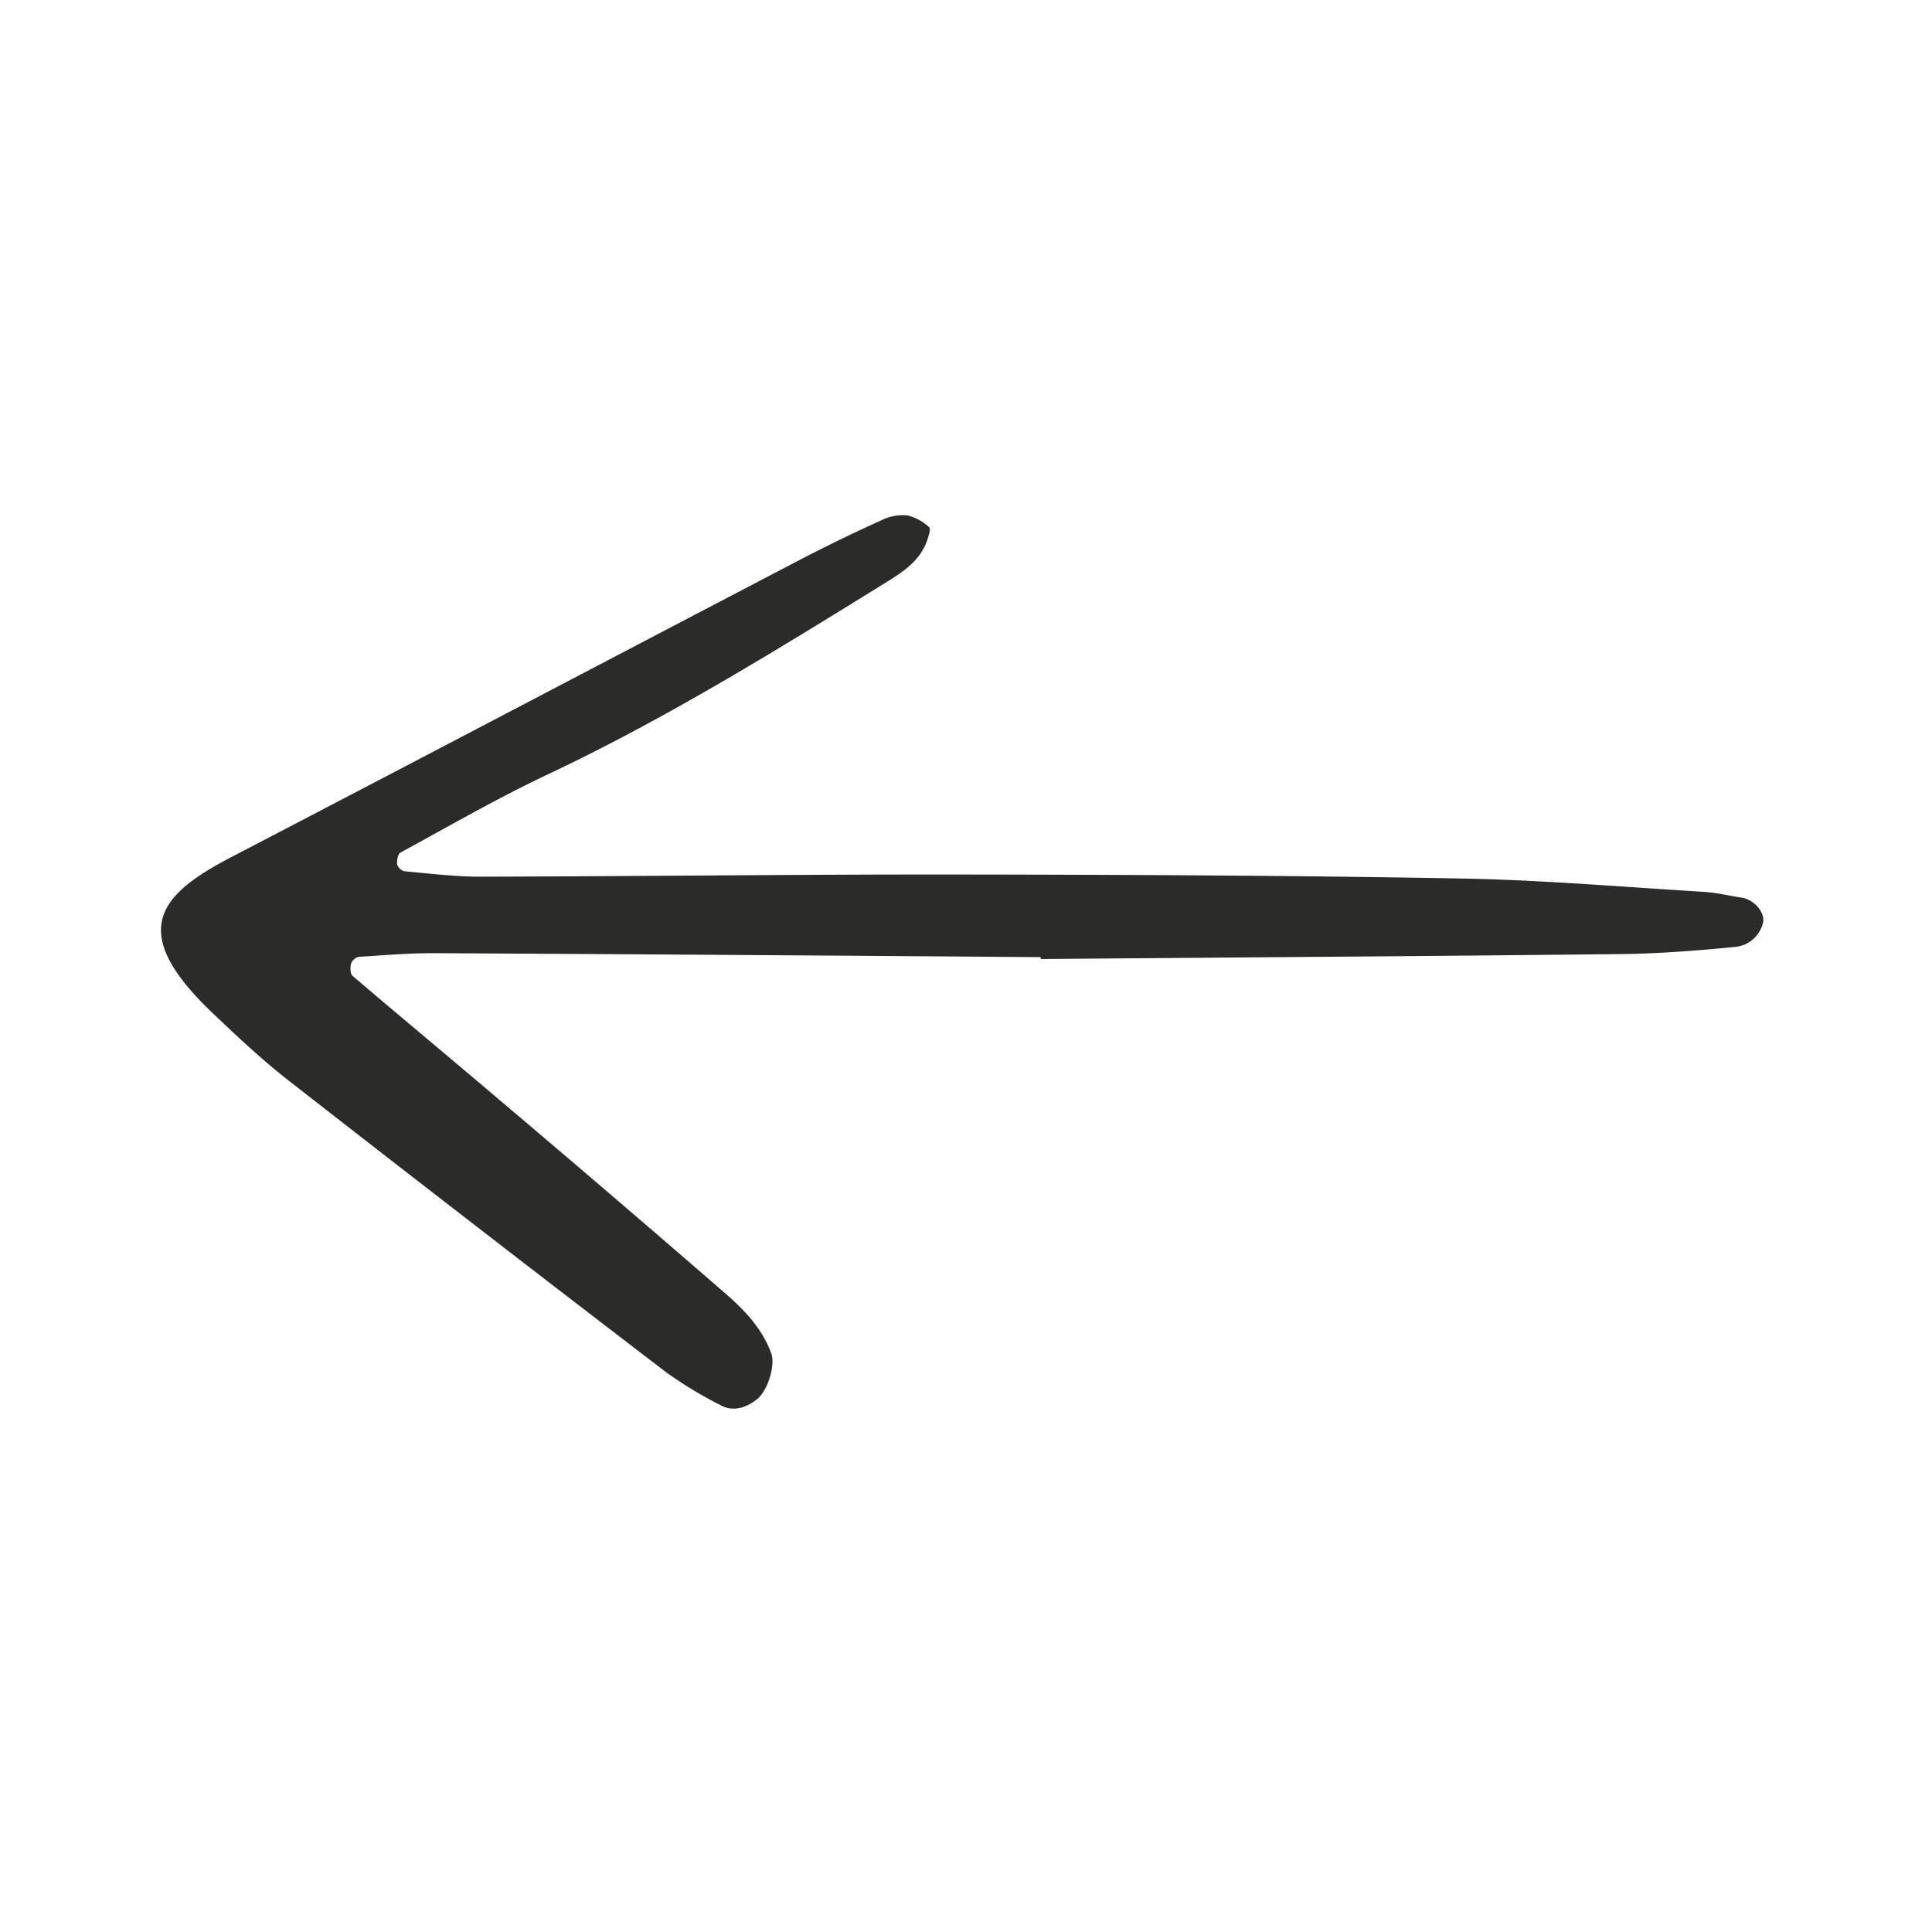
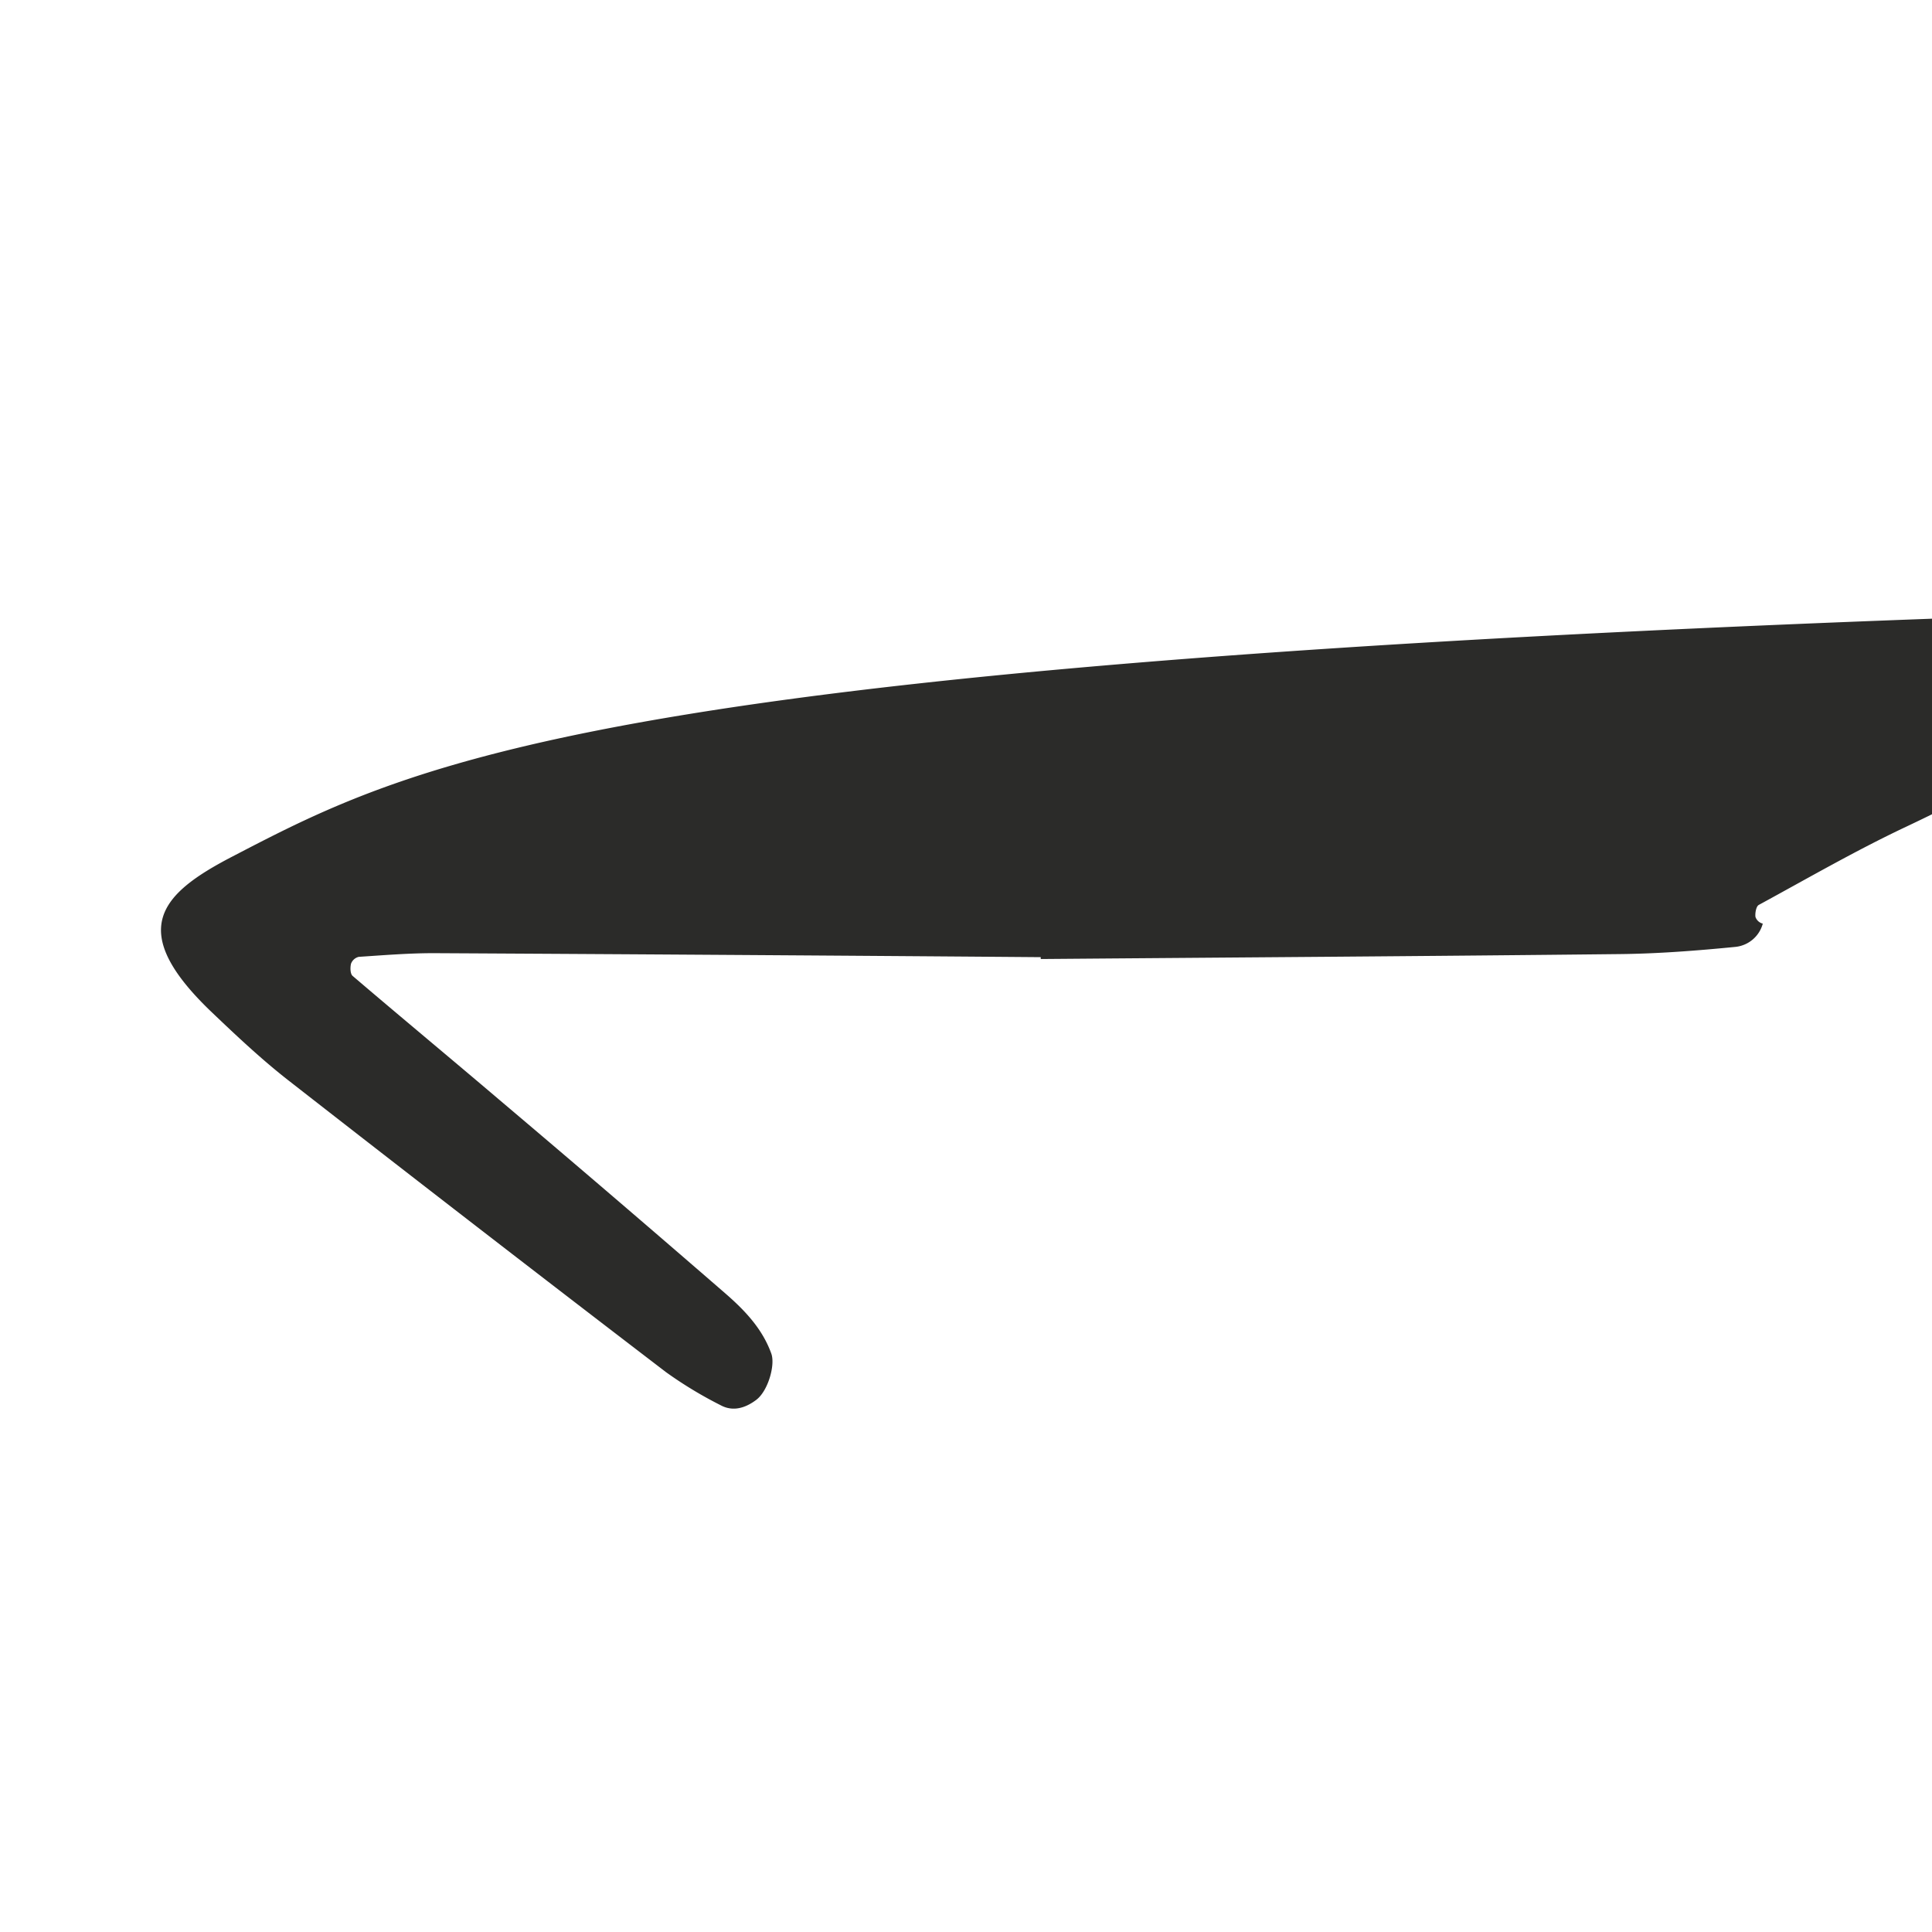
<svg xmlns="http://www.w3.org/2000/svg" width="512" height="512" x="0" y="0" viewBox="0 0 180 180" style="enable-background:new 0 0 512 512" xml:space="preserve" class="">
  <g>
-     <path fill="#2b2b29" d="M96.963 89.35c17.996-.146 35.992-.263 53.988-.46 3.587-.04 7.179-.321 10.752-.672a2.95 2.95 0 0 0 2.532-2.166c.293-.919-.727-2.223-1.945-2.414-1.181-.186-2.357-.474-3.544-.546-7.583-.46-15.165-1.11-22.755-1.247-15.593-.28-31.191-.35-46.788-.369-14.797-.017-29.595.168-44.392.203-2.376.006-4.753-.294-7.125-.506a.967.967 0 0 1-.684-.627c-.043-.366.066-.984.31-1.115 4.546-2.472 9.038-5.072 13.714-7.278 10.877-5.132 21.081-11.425 31.278-17.74 1.676-1.037 3.432-2.091 4.108-4.15.123-.375.314-1.017.158-1.142a4.635 4.635 0 0 0-1.979-1.091 4.286 4.286 0 0 0-2.305.368 150.696 150.696 0 0 0-7.556 3.653C57.009 61.3 39.324 70.607 21.593 79.832c-6.688 3.479-9.866 6.853-1.837 14.5 2.313 2.206 4.652 4.407 7.168 6.367a4662.292 4662.292 0 0 0 35.12 27.137 38.106 38.106 0 0 0 5.096 3.085c1.158.629 2.318.255 3.318-.498 1.101-.83 1.784-3.244 1.405-4.305-.844-2.356-2.524-4.085-4.328-5.65a2221.733 2221.733 0 0 0-20.953-17.95c-4.563-3.881-9.174-7.706-13.73-11.595-.225-.193-.236-.788-.145-1.146a1.028 1.028 0 0 1 .718-.63c2.38-.155 4.766-.354 7.15-.342 18.796.1 37.593.223 56.39.372z" data-original="#000000" />
+     <path fill="#2b2b29" d="M96.963 89.35c17.996-.146 35.992-.263 53.988-.46 3.587-.04 7.179-.321 10.752-.672a2.95 2.95 0 0 0 2.532-2.166a.967.967 0 0 1-.684-.627c-.043-.366.066-.984.31-1.115 4.546-2.472 9.038-5.072 13.714-7.278 10.877-5.132 21.081-11.425 31.278-17.74 1.676-1.037 3.432-2.091 4.108-4.15.123-.375.314-1.017.158-1.142a4.635 4.635 0 0 0-1.979-1.091 4.286 4.286 0 0 0-2.305.368 150.696 150.696 0 0 0-7.556 3.653C57.009 61.3 39.324 70.607 21.593 79.832c-6.688 3.479-9.866 6.853-1.837 14.5 2.313 2.206 4.652 4.407 7.168 6.367a4662.292 4662.292 0 0 0 35.12 27.137 38.106 38.106 0 0 0 5.096 3.085c1.158.629 2.318.255 3.318-.498 1.101-.83 1.784-3.244 1.405-4.305-.844-2.356-2.524-4.085-4.328-5.65a2221.733 2221.733 0 0 0-20.953-17.95c-4.563-3.881-9.174-7.706-13.73-11.595-.225-.193-.236-.788-.145-1.146a1.028 1.028 0 0 1 .718-.63c2.38-.155 4.766-.354 7.15-.342 18.796.1 37.593.223 56.39.372z" data-original="#000000" />
  </g>
</svg>